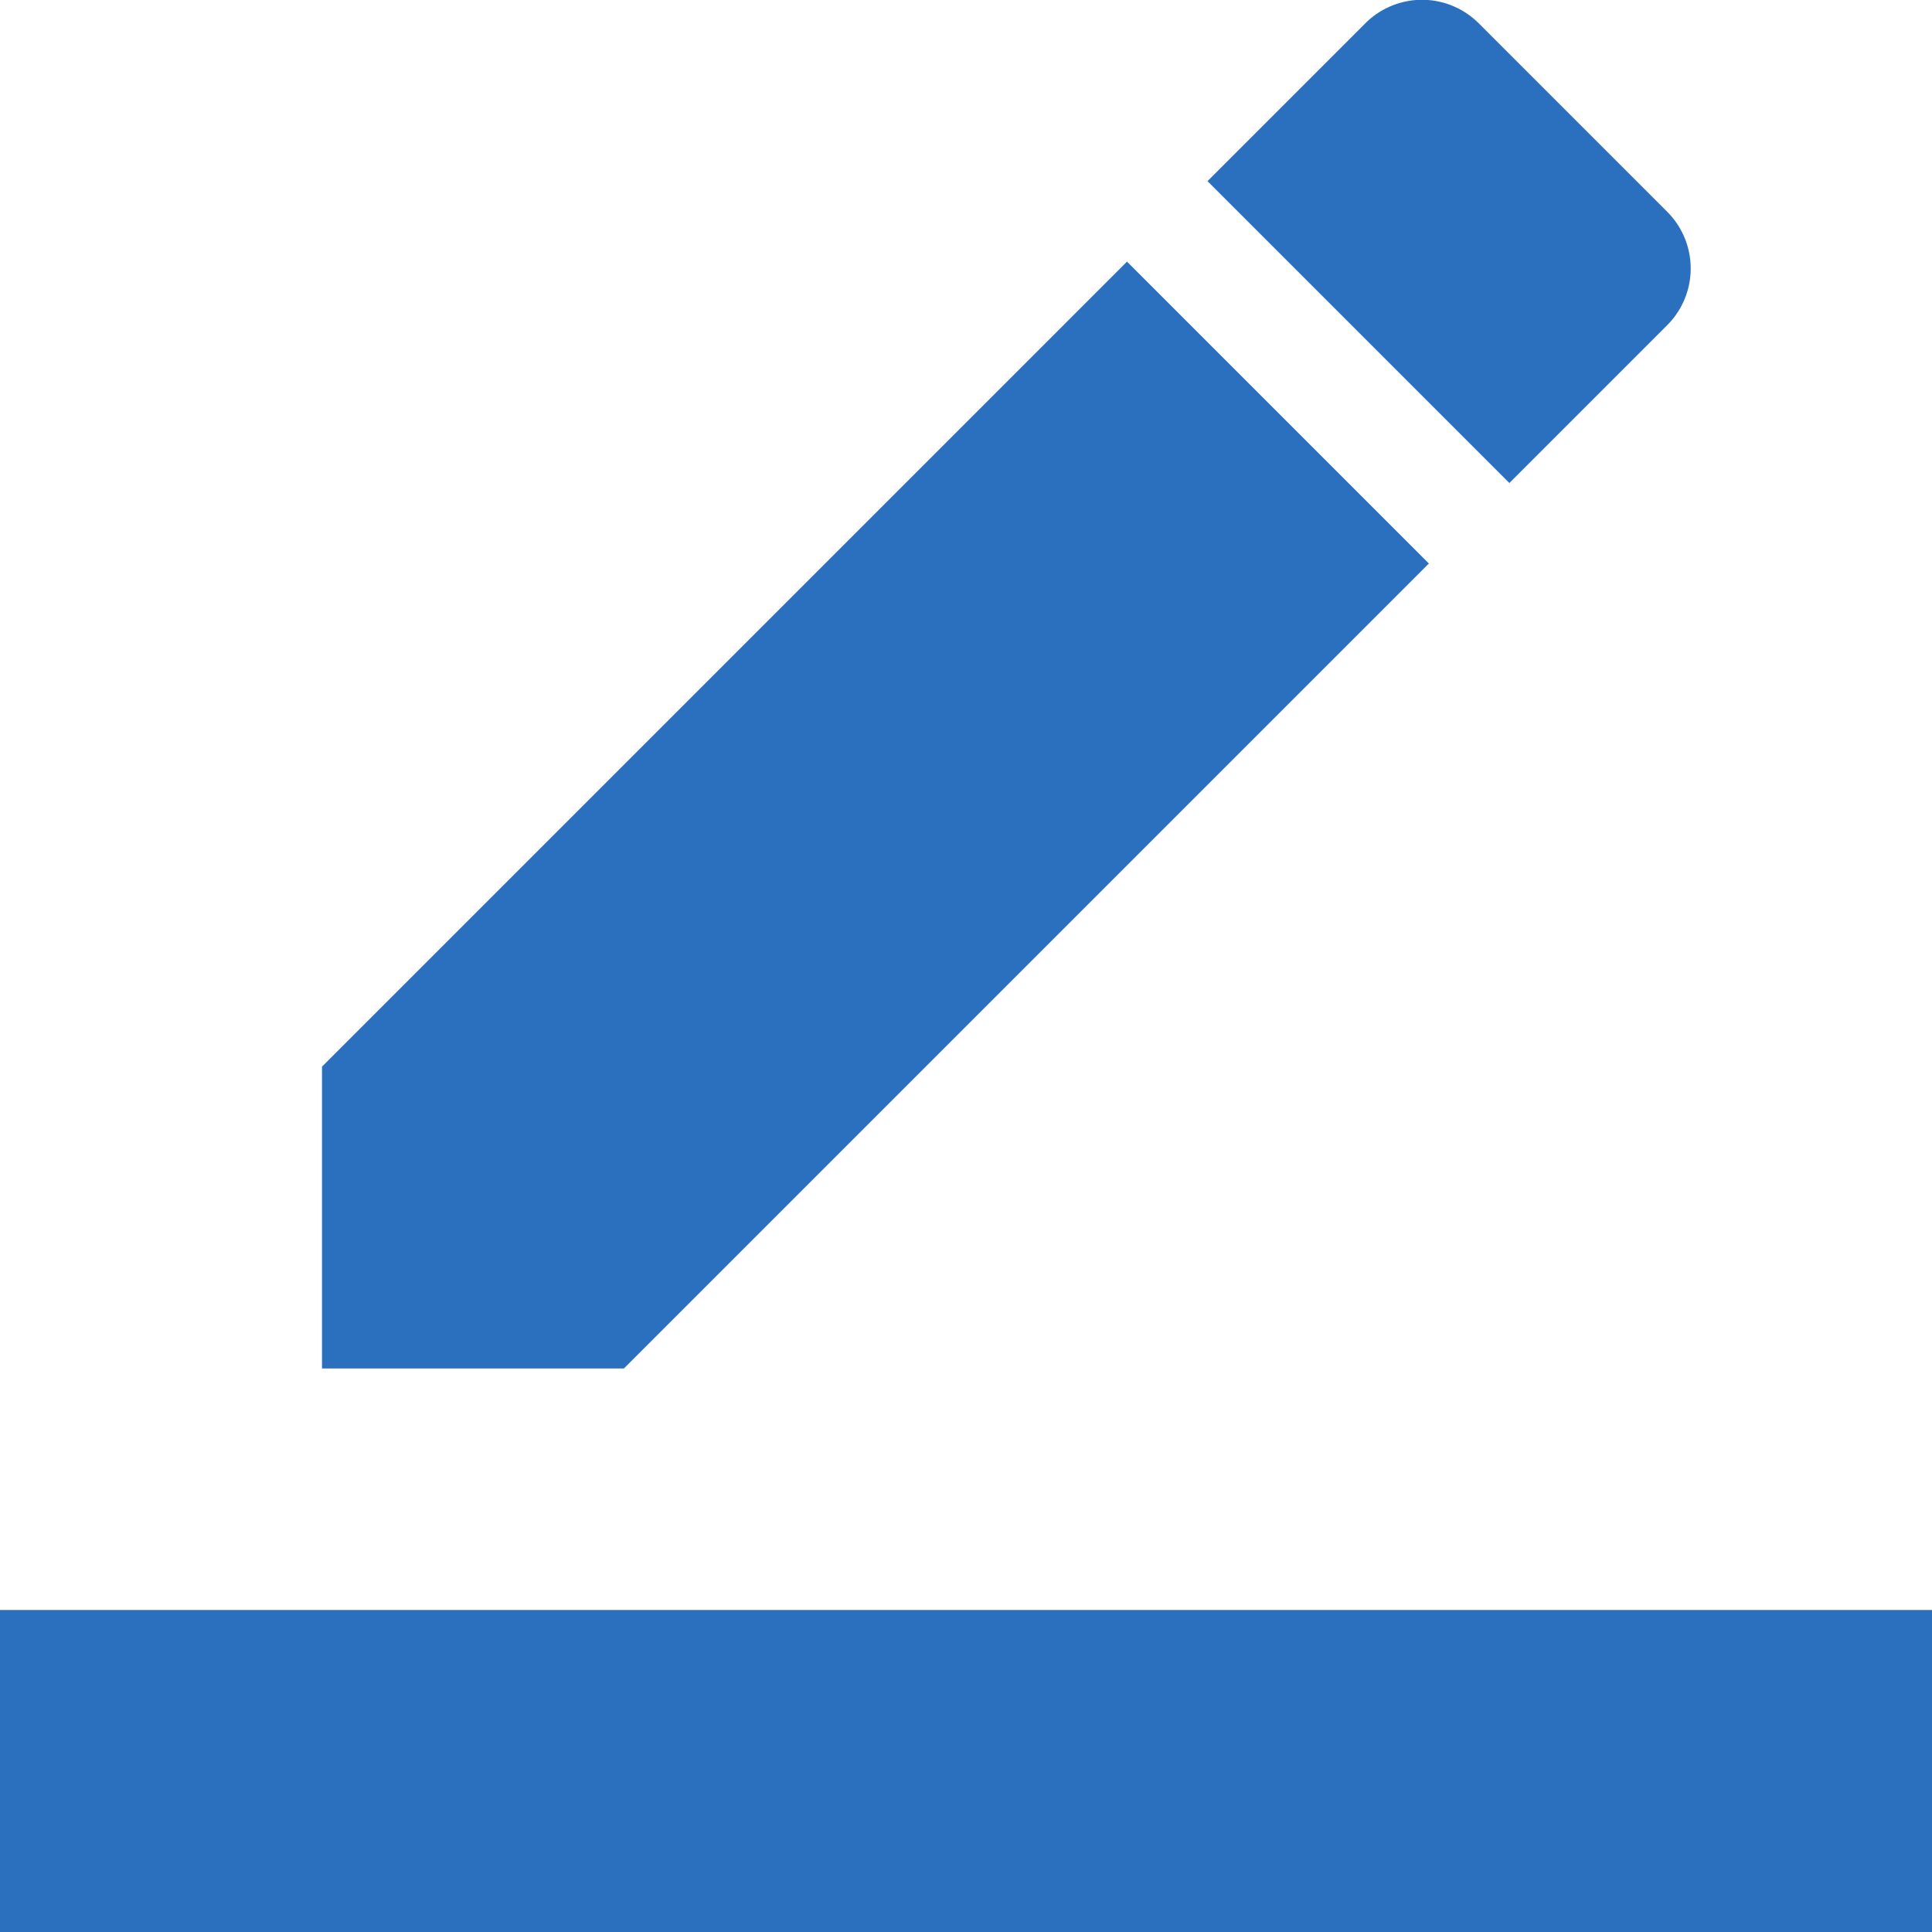
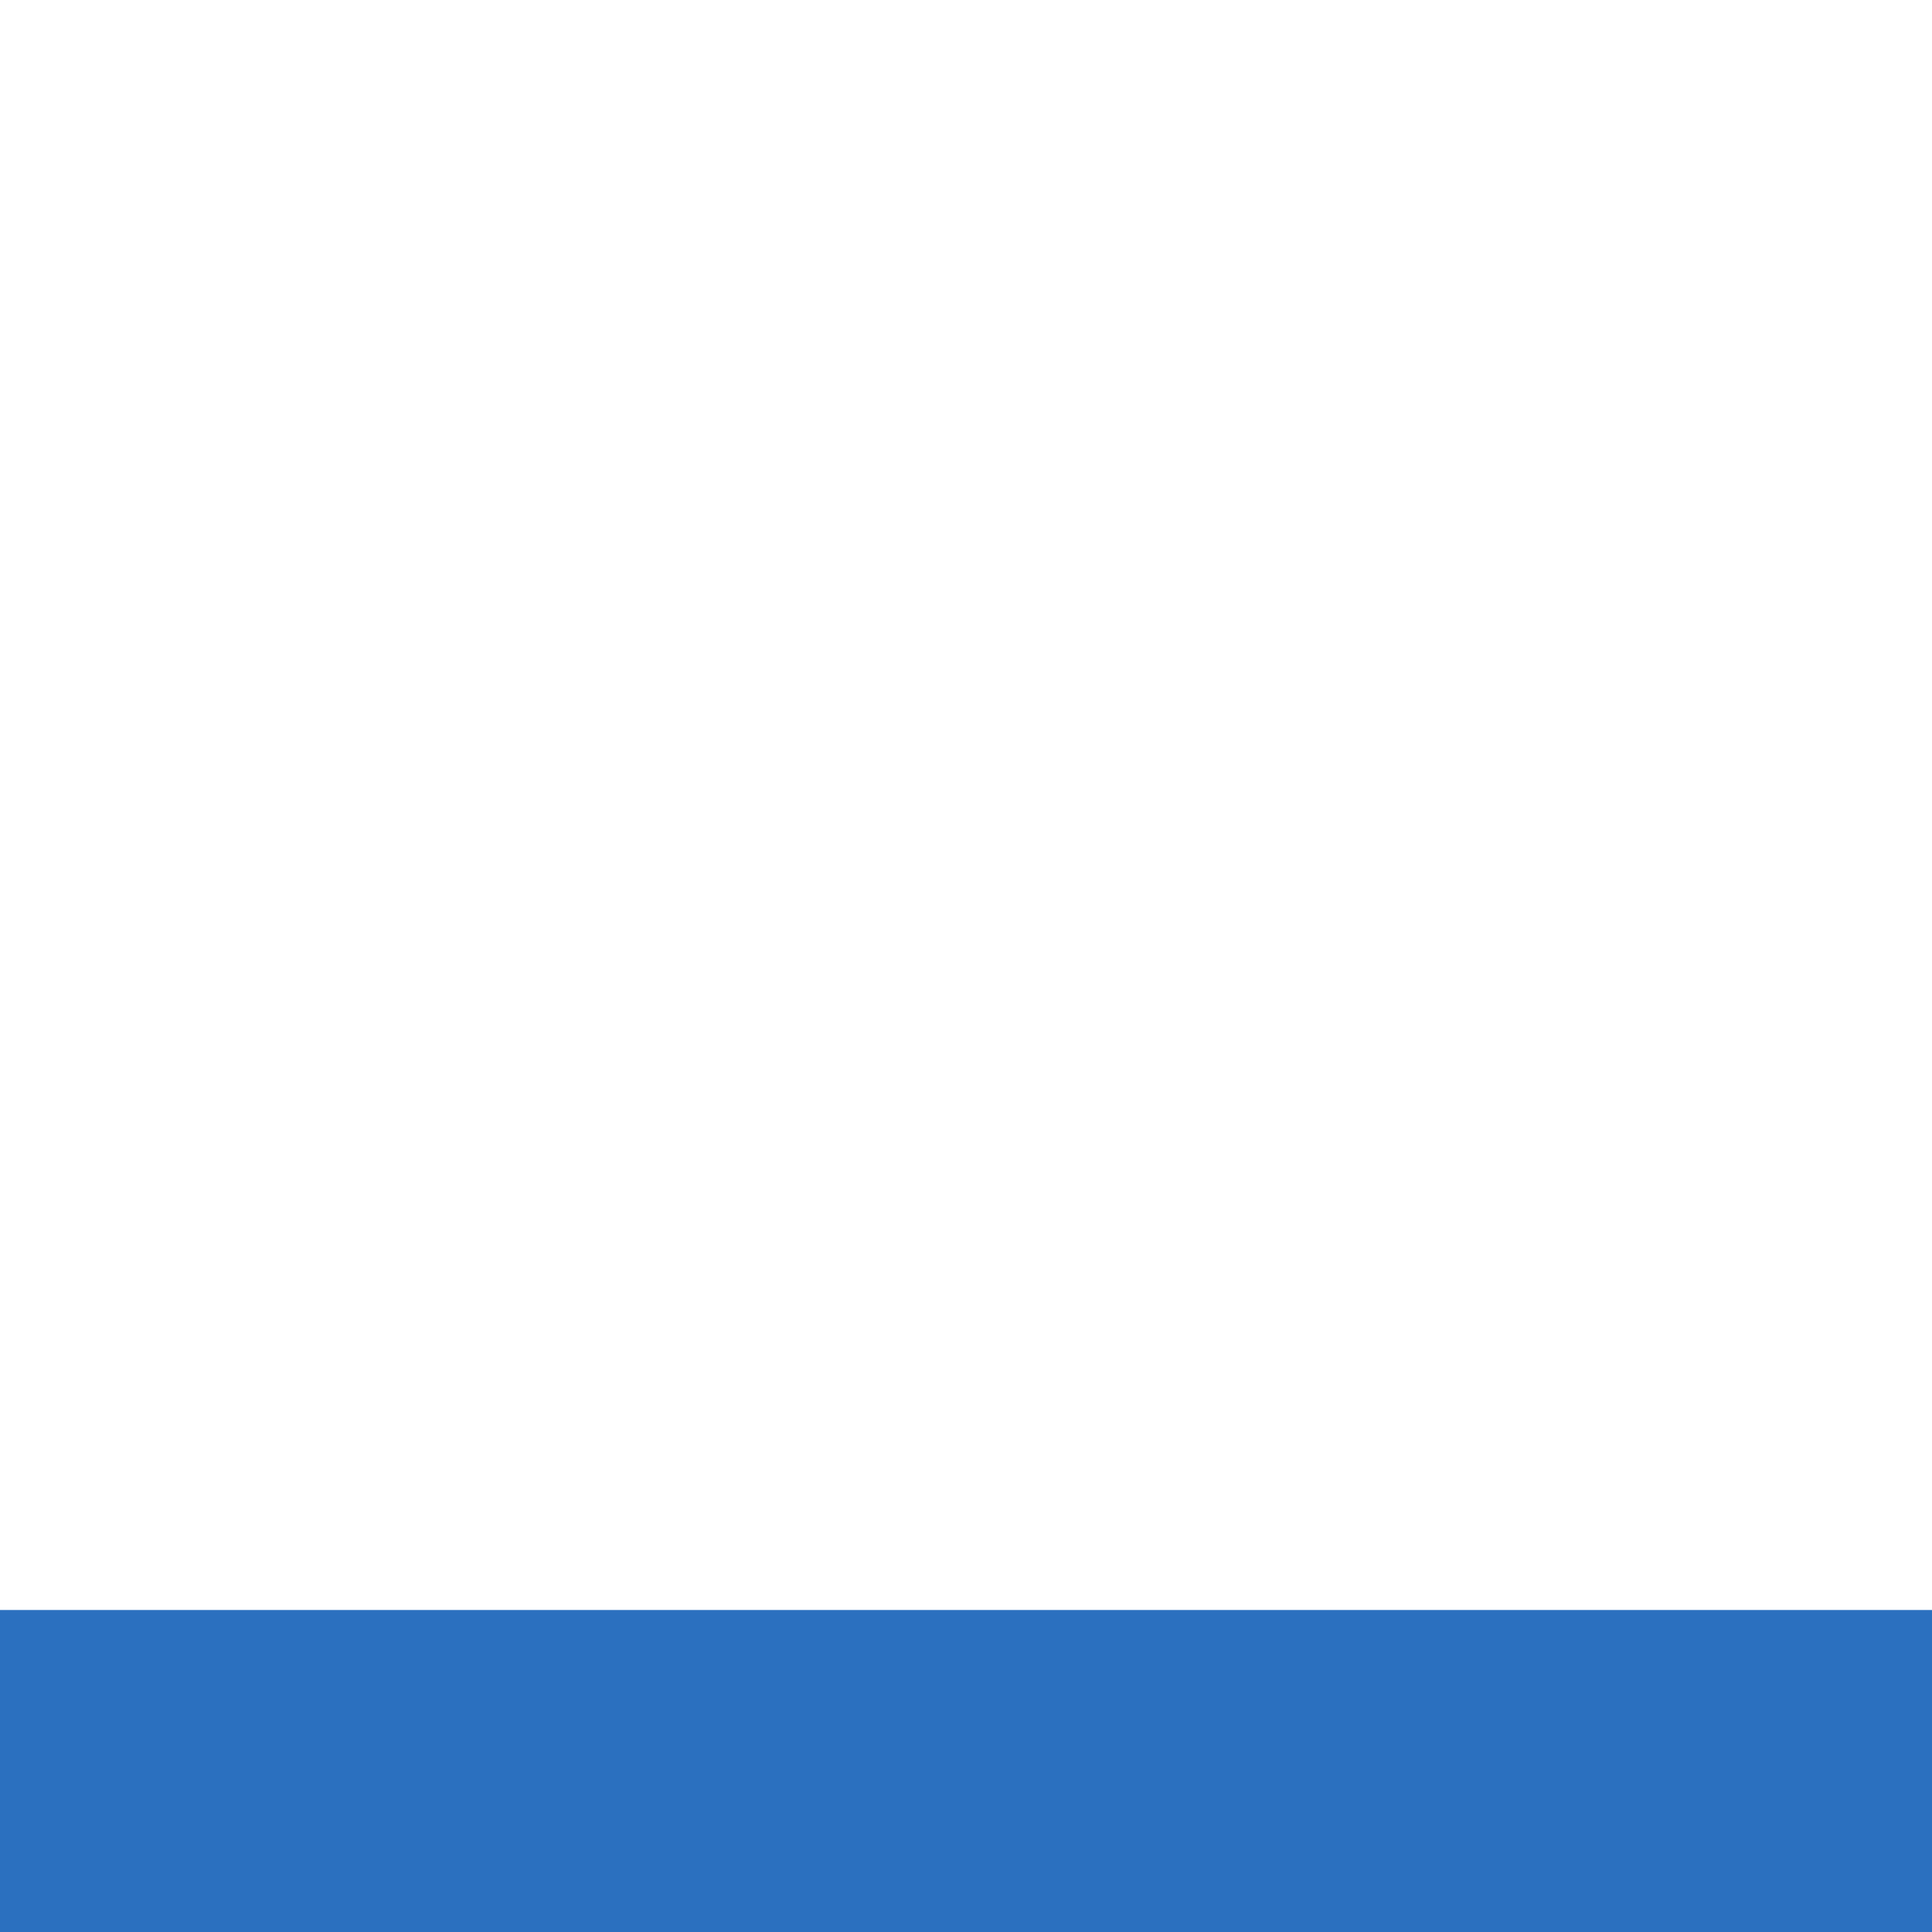
<svg xmlns="http://www.w3.org/2000/svg" width="24" height="24">
-   <path d="M17.75 7L14 3.25l-10 10V17h3.75l10-10zm2.96-2.96a.996.996 0 000-1.41L18.37.29a.996.996 0 00-1.41 0L15 2.25 18.75 6l1.96-1.96z" fill="#2B70BF" />
-   <path d="M0 20h24v4H0z" fill="#2B70BF" />
+   <path d="M0 20h24v4H0" fill="#2B70BF" />
</svg>